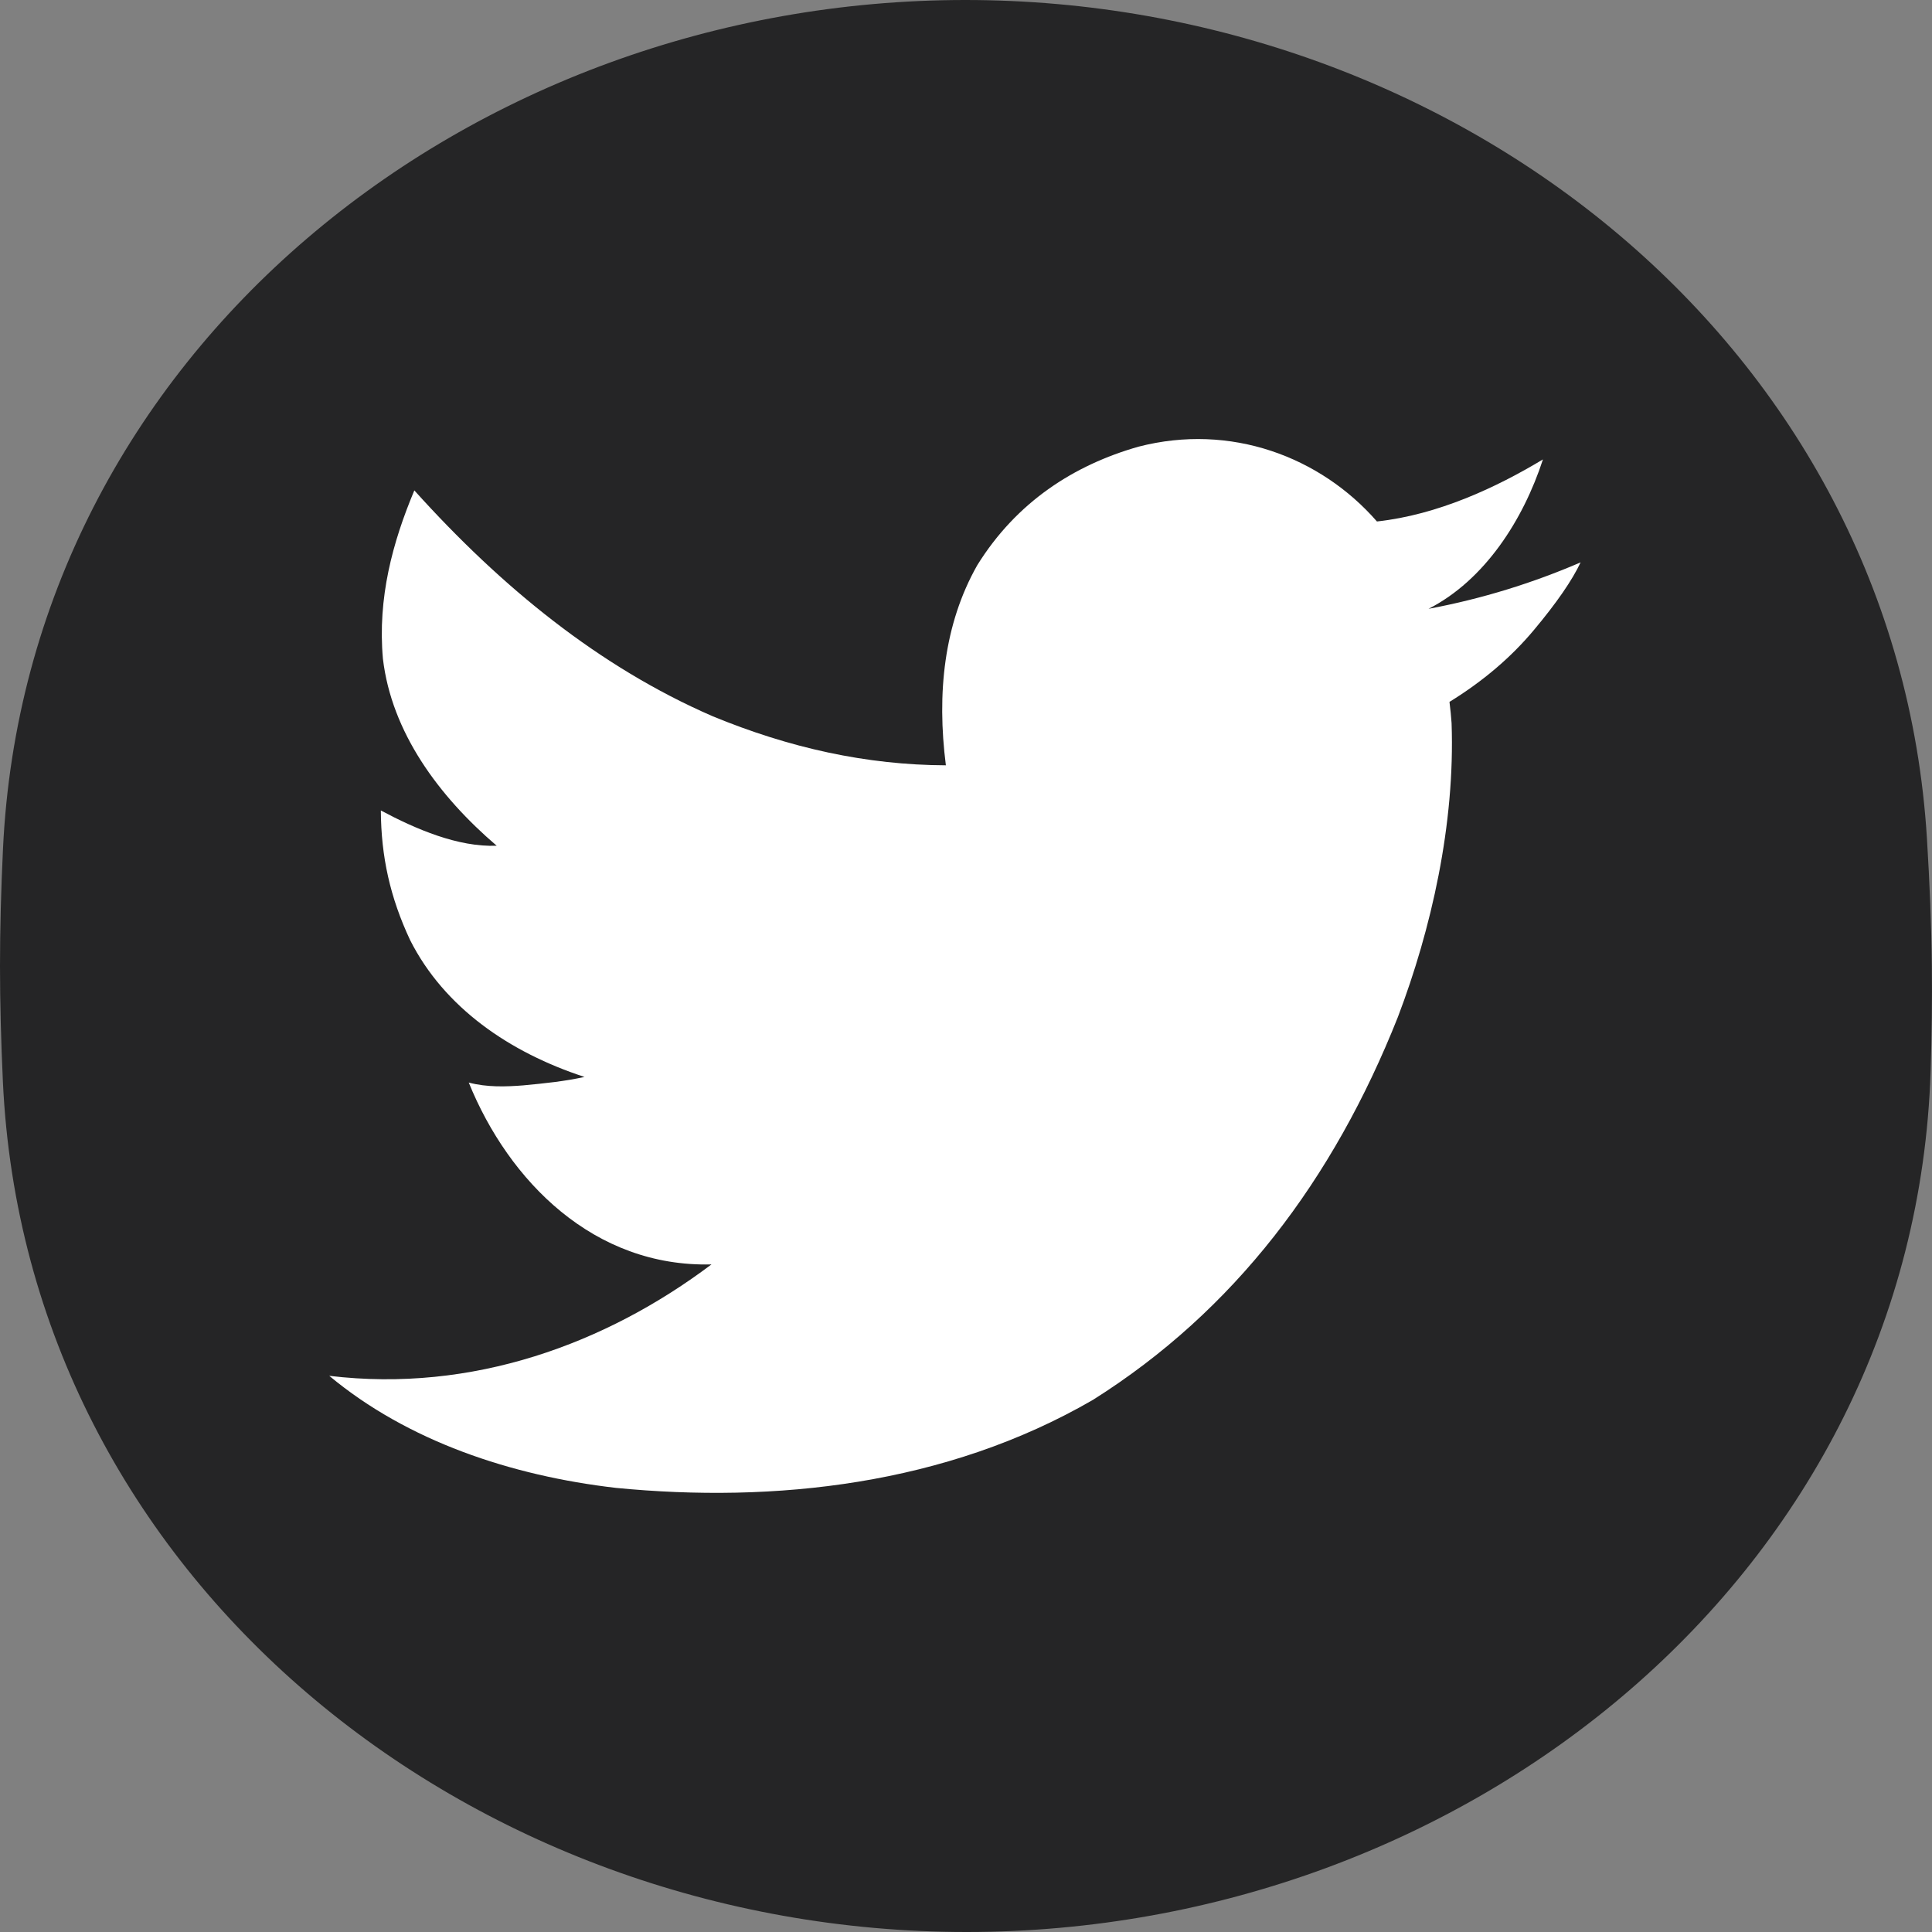
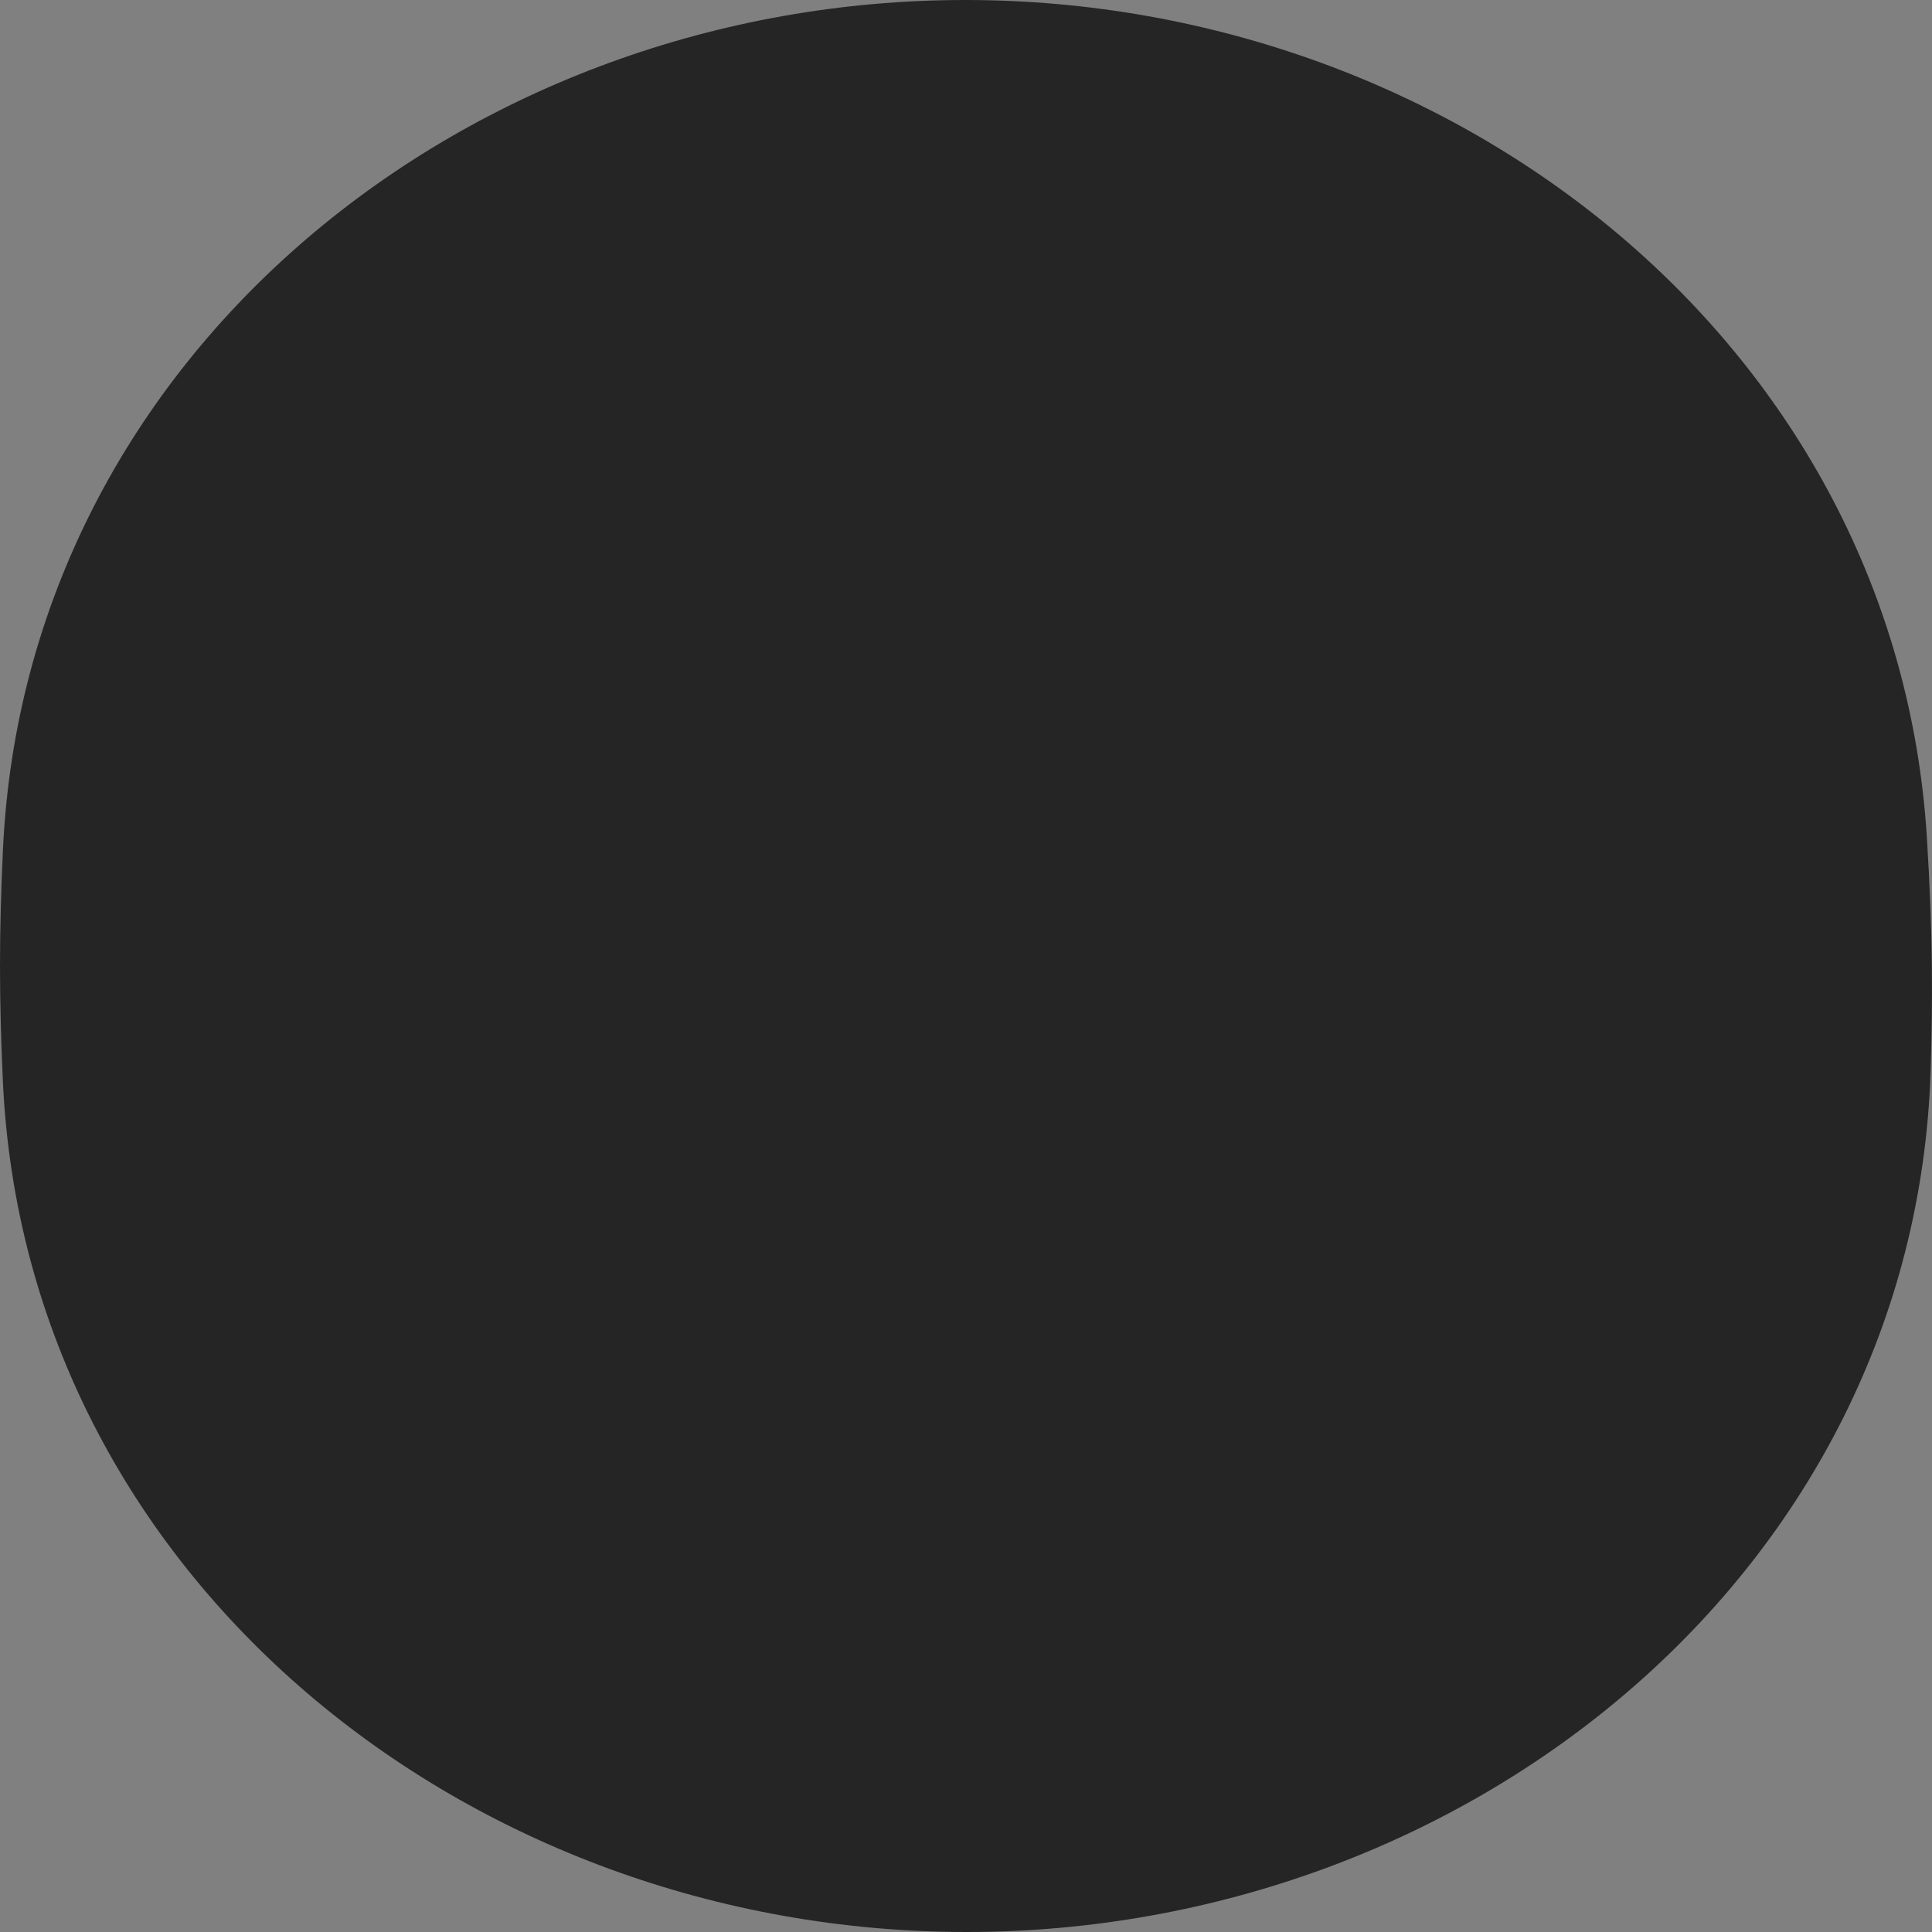
<svg xmlns="http://www.w3.org/2000/svg" width="24" height="24" viewBox="0 0 24 24" fill="none">
  <rect x="0" y="0" width="24" height="24" fill="#808080" stroke="none" />
  <path d="M0.037 10.547C0.327 4.39 5.827 0 11.991 0C18.102 0 23.561 4.314 23.937 10.413C23.971 10.964 23.993 11.497 23.998 12C24.003 12.416 23.997 12.852 23.983 13.302C23.785 19.526 18.233 24 12.007 24C5.834 24 0.324 19.604 0.036 13.438C0.013 12.94 0 12.457 0 12C0 11.538 0.013 11.05 0.037 10.547Z" fill="#252526" />
-   <path d="M19.635 6.986C19.531 7.207 19.338 7.488 19.055 7.826C18.772 8.165 18.422 8.463 18.006 8.719C18.018 8.813 18.026 8.9 18.032 8.982C18.077 10.24 17.779 11.546 17.365 12.634C16.563 14.656 15.334 16.283 13.578 17.389C11.748 18.45 9.616 18.675 7.651 18.483C6.347 18.332 5.062 17.901 4.09 17.091C5.868 17.305 7.527 16.694 8.838 15.707C7.381 15.744 6.323 14.679 5.823 13.448C6.048 13.508 6.284 13.5 6.499 13.483C6.763 13.458 7.014 13.433 7.261 13.378C6.332 13.075 5.519 12.518 5.095 11.679C4.846 11.148 4.734 10.641 4.731 10.068C5.166 10.3 5.69 10.525 6.17 10.506C5.445 9.886 4.865 9.094 4.757 8.185C4.689 7.428 4.877 6.736 5.147 6.092C6.23 7.295 7.445 8.285 8.847 8.895C9.806 9.291 10.762 9.503 11.75 9.507C11.636 8.615 11.725 7.753 12.14 7.021C12.629 6.234 13.342 5.777 14.142 5.549C15.286 5.253 16.402 5.672 17.105 6.478C17.863 6.395 18.589 6.055 19.167 5.707C18.922 6.459 18.444 7.206 17.746 7.563C18.41 7.439 19.044 7.241 19.635 6.986Z" fill="white" />
</svg>